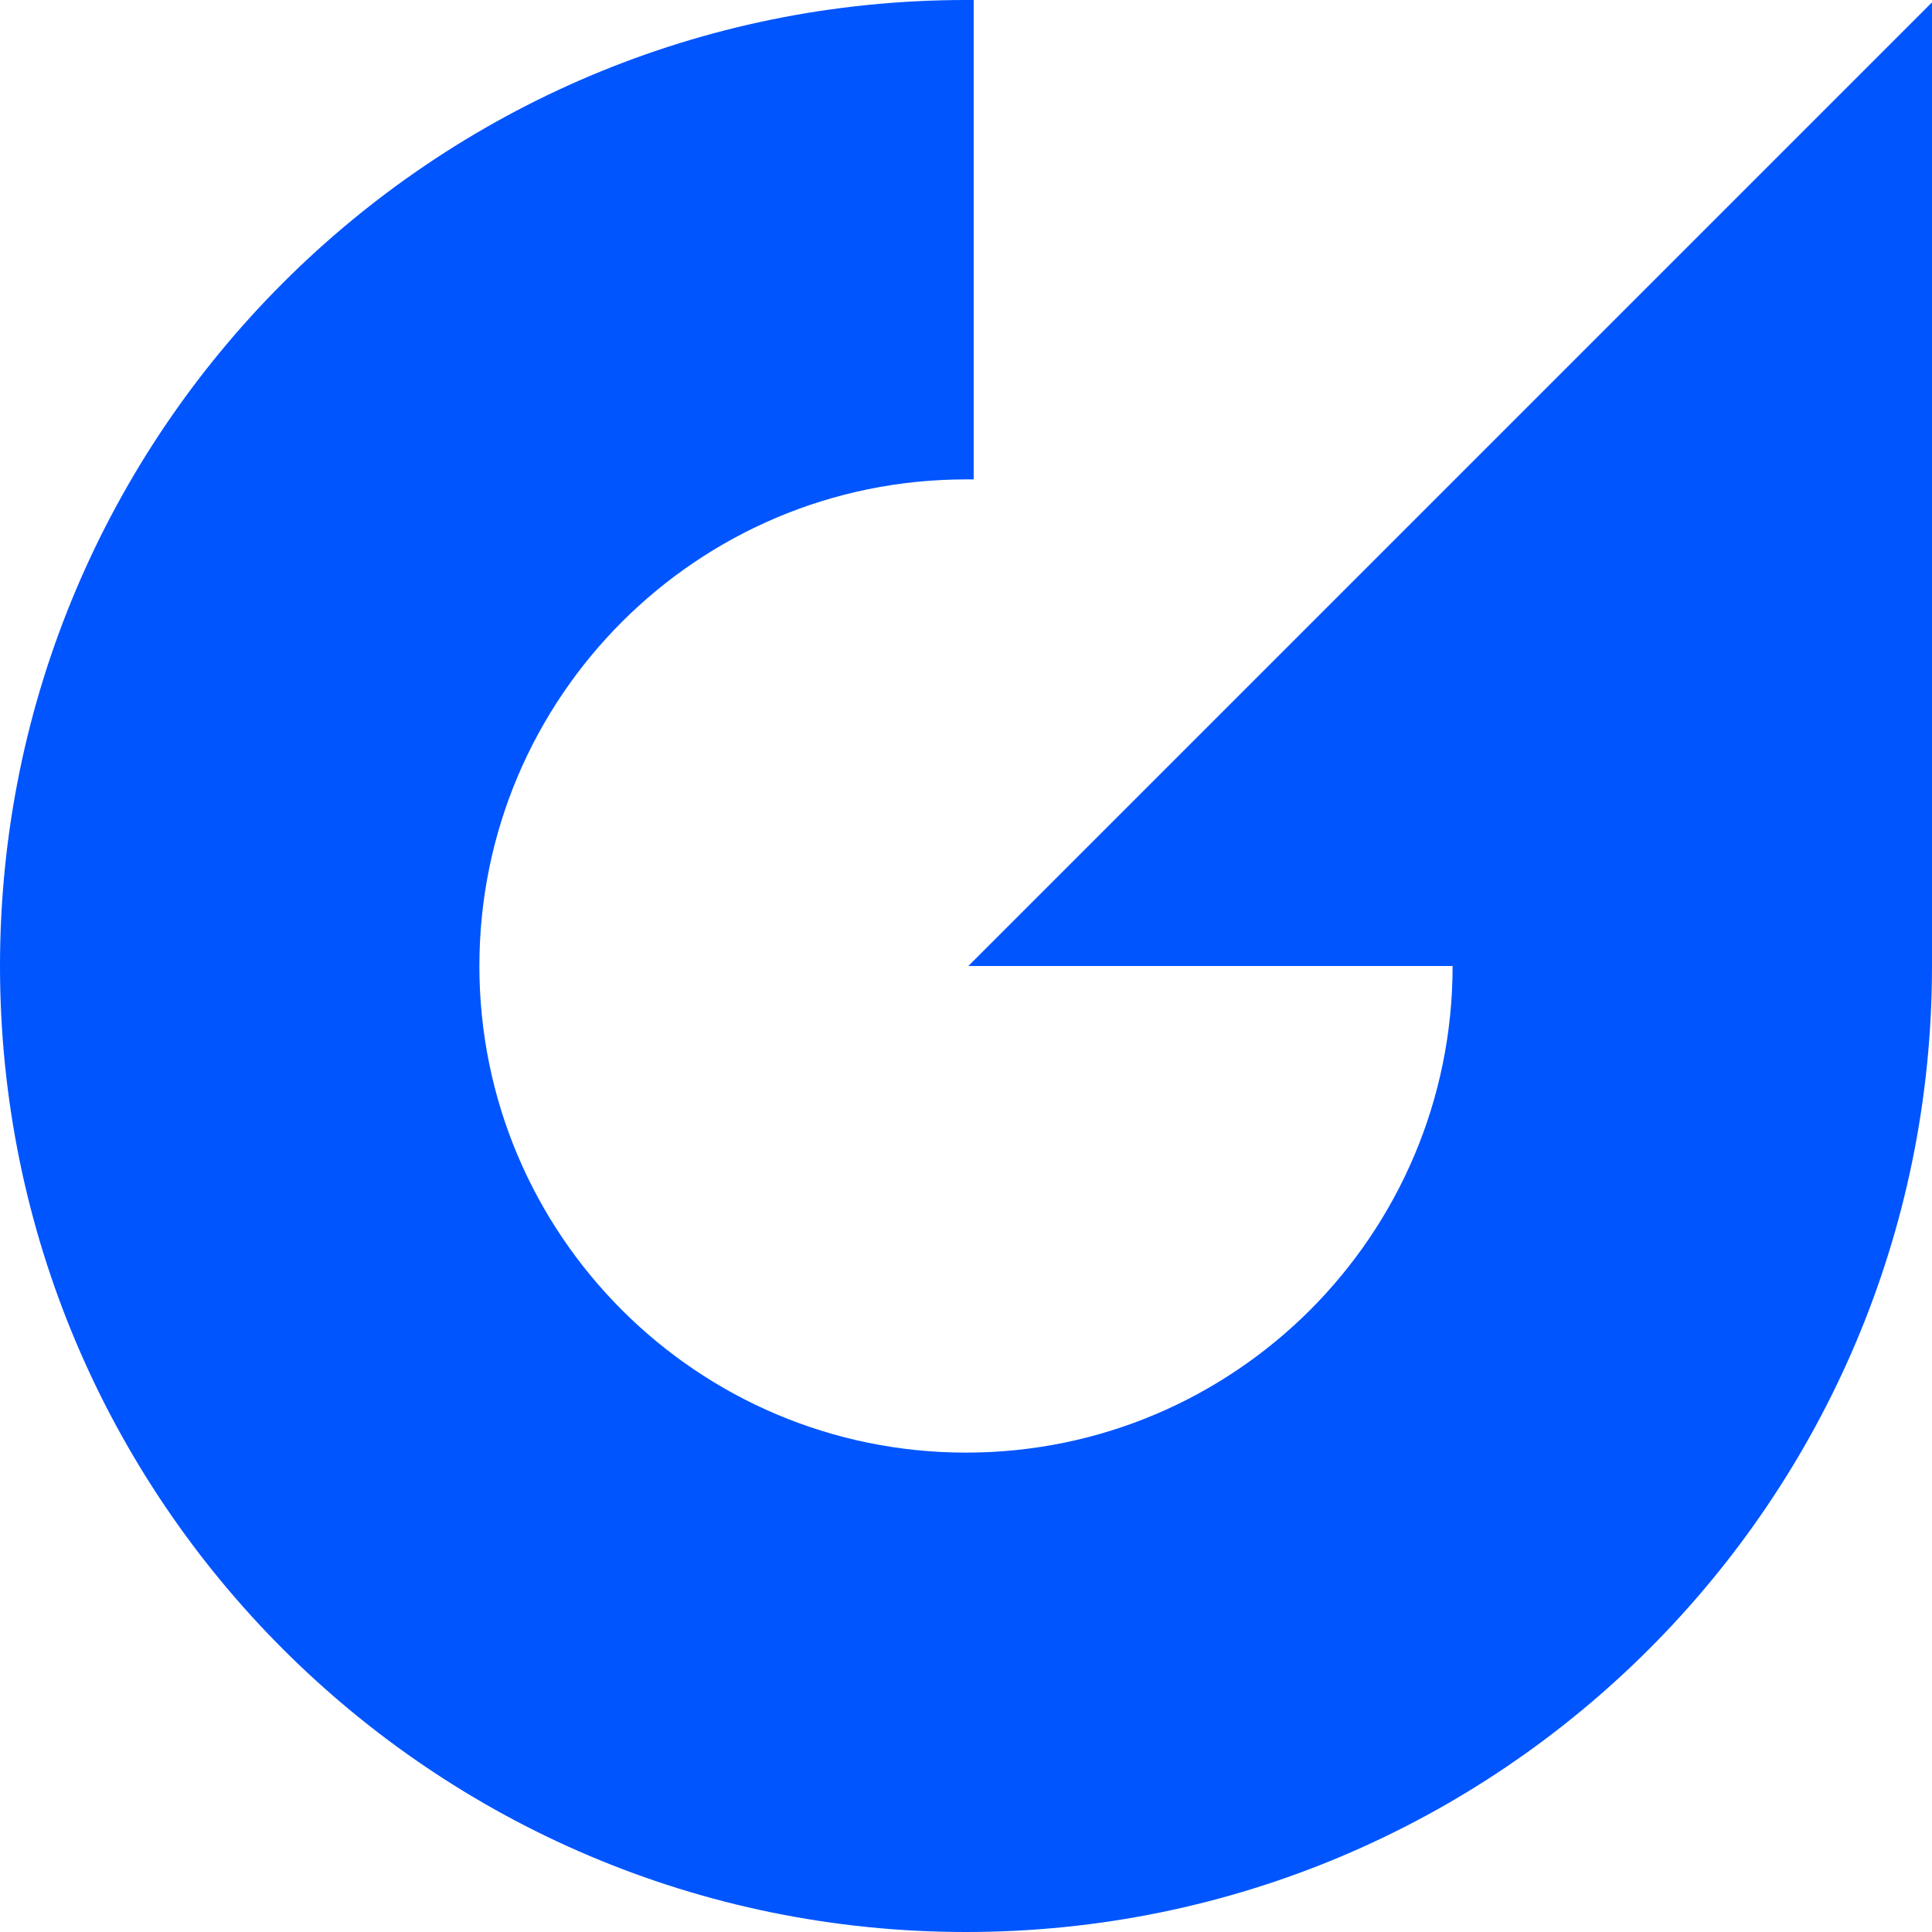
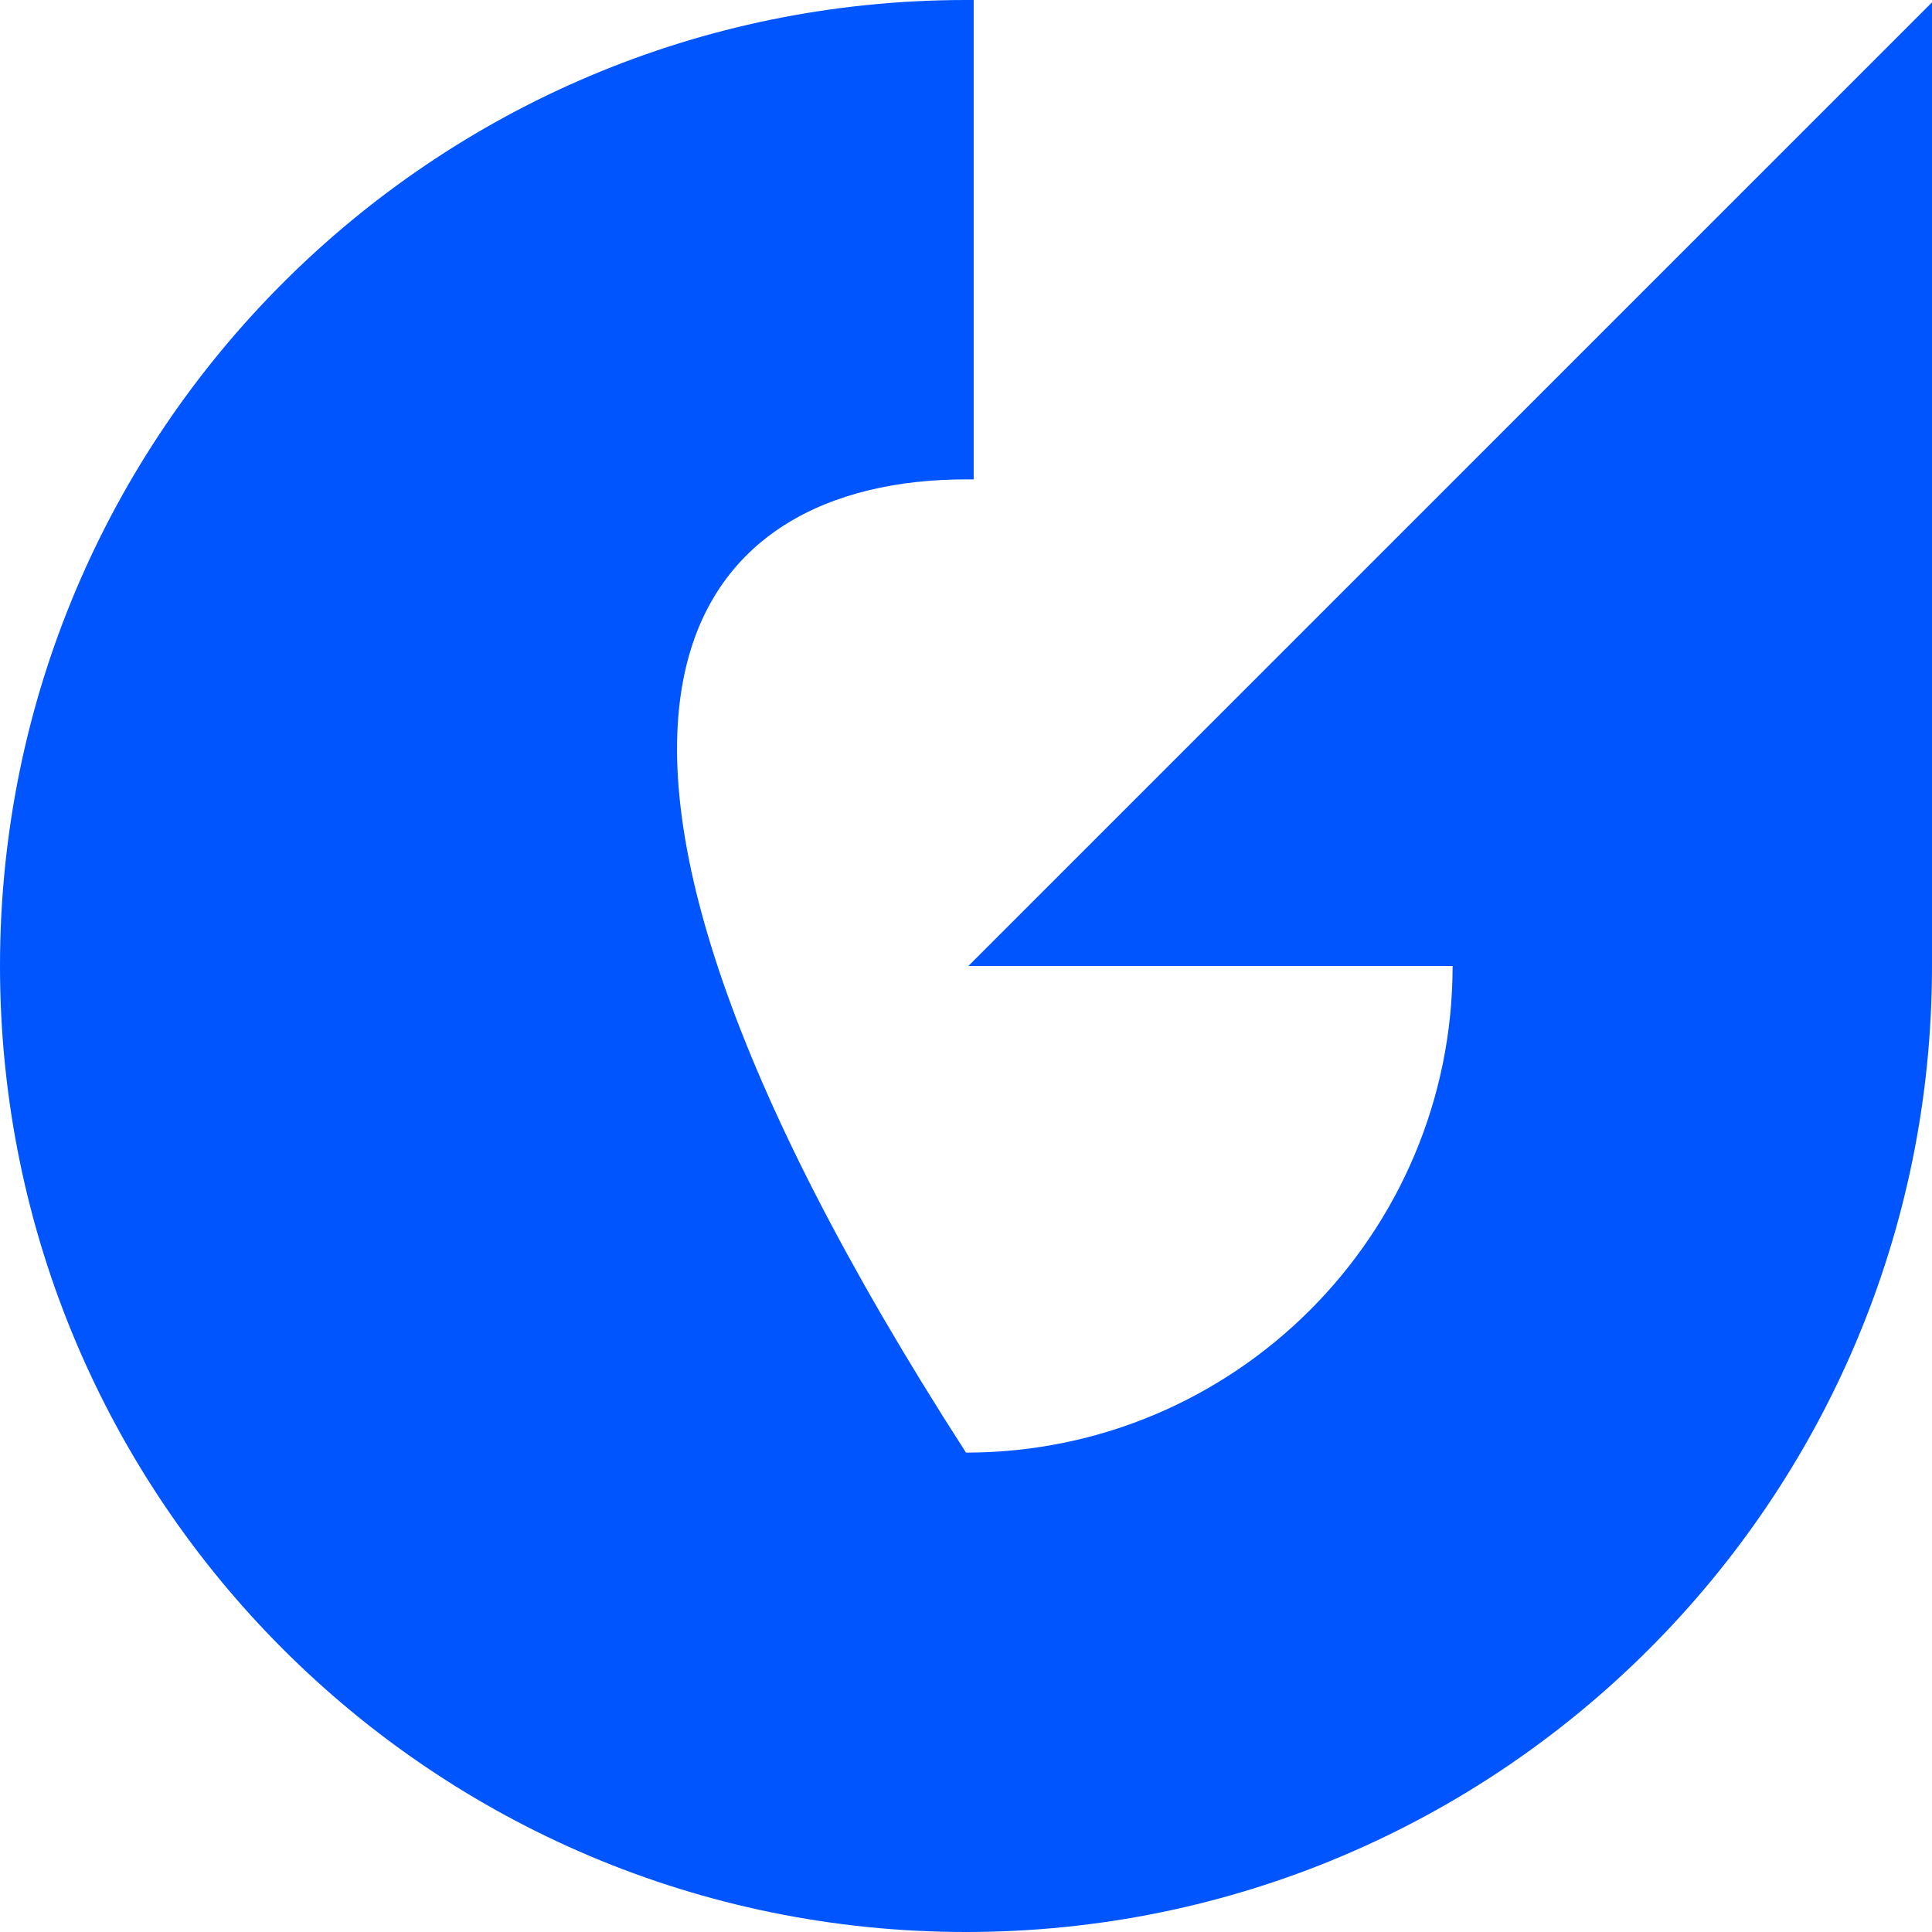
<svg xmlns="http://www.w3.org/2000/svg" width="38px" height="38px" viewBox="0 0 38 38" version="1.1">
  <title>Path</title>
  <g id="Design" stroke="none" stroke-width="1" fill="none" fill-rule="evenodd">
    <g id="Dashboard" transform="translate(-130, -91)" fill="#0055FF" fill-rule="nonzero">
-       <path d="M149.046,110 L158.571,110 C158.571,115.284 154.284,119.571 149,119.571 C143.716,119.571 139.429,115.284 139.429,110 C139.429,104.716 143.712,100.429 149,100.429 C149.05,100.429 149.101,100.429 149.151,100.429 L149.151,91 C149.101,91 149.05,91 149,91 C138.506,91 130,99.506 130,110 C130,120.494 138.506,129 149,129 C159.494,129 168,120.494 168,110 L168,91.046 L149.046,110 Z" id="Path" />
+       <path d="M149.046,110 L158.571,110 C158.571,115.284 154.284,119.571 149,119.571 C139.429,104.716 143.712,100.429 149,100.429 C149.05,100.429 149.101,100.429 149.151,100.429 L149.151,91 C149.101,91 149.05,91 149,91 C138.506,91 130,99.506 130,110 C130,120.494 138.506,129 149,129 C159.494,129 168,120.494 168,110 L168,91.046 L149.046,110 Z" id="Path" />
    </g>
  </g>
</svg>